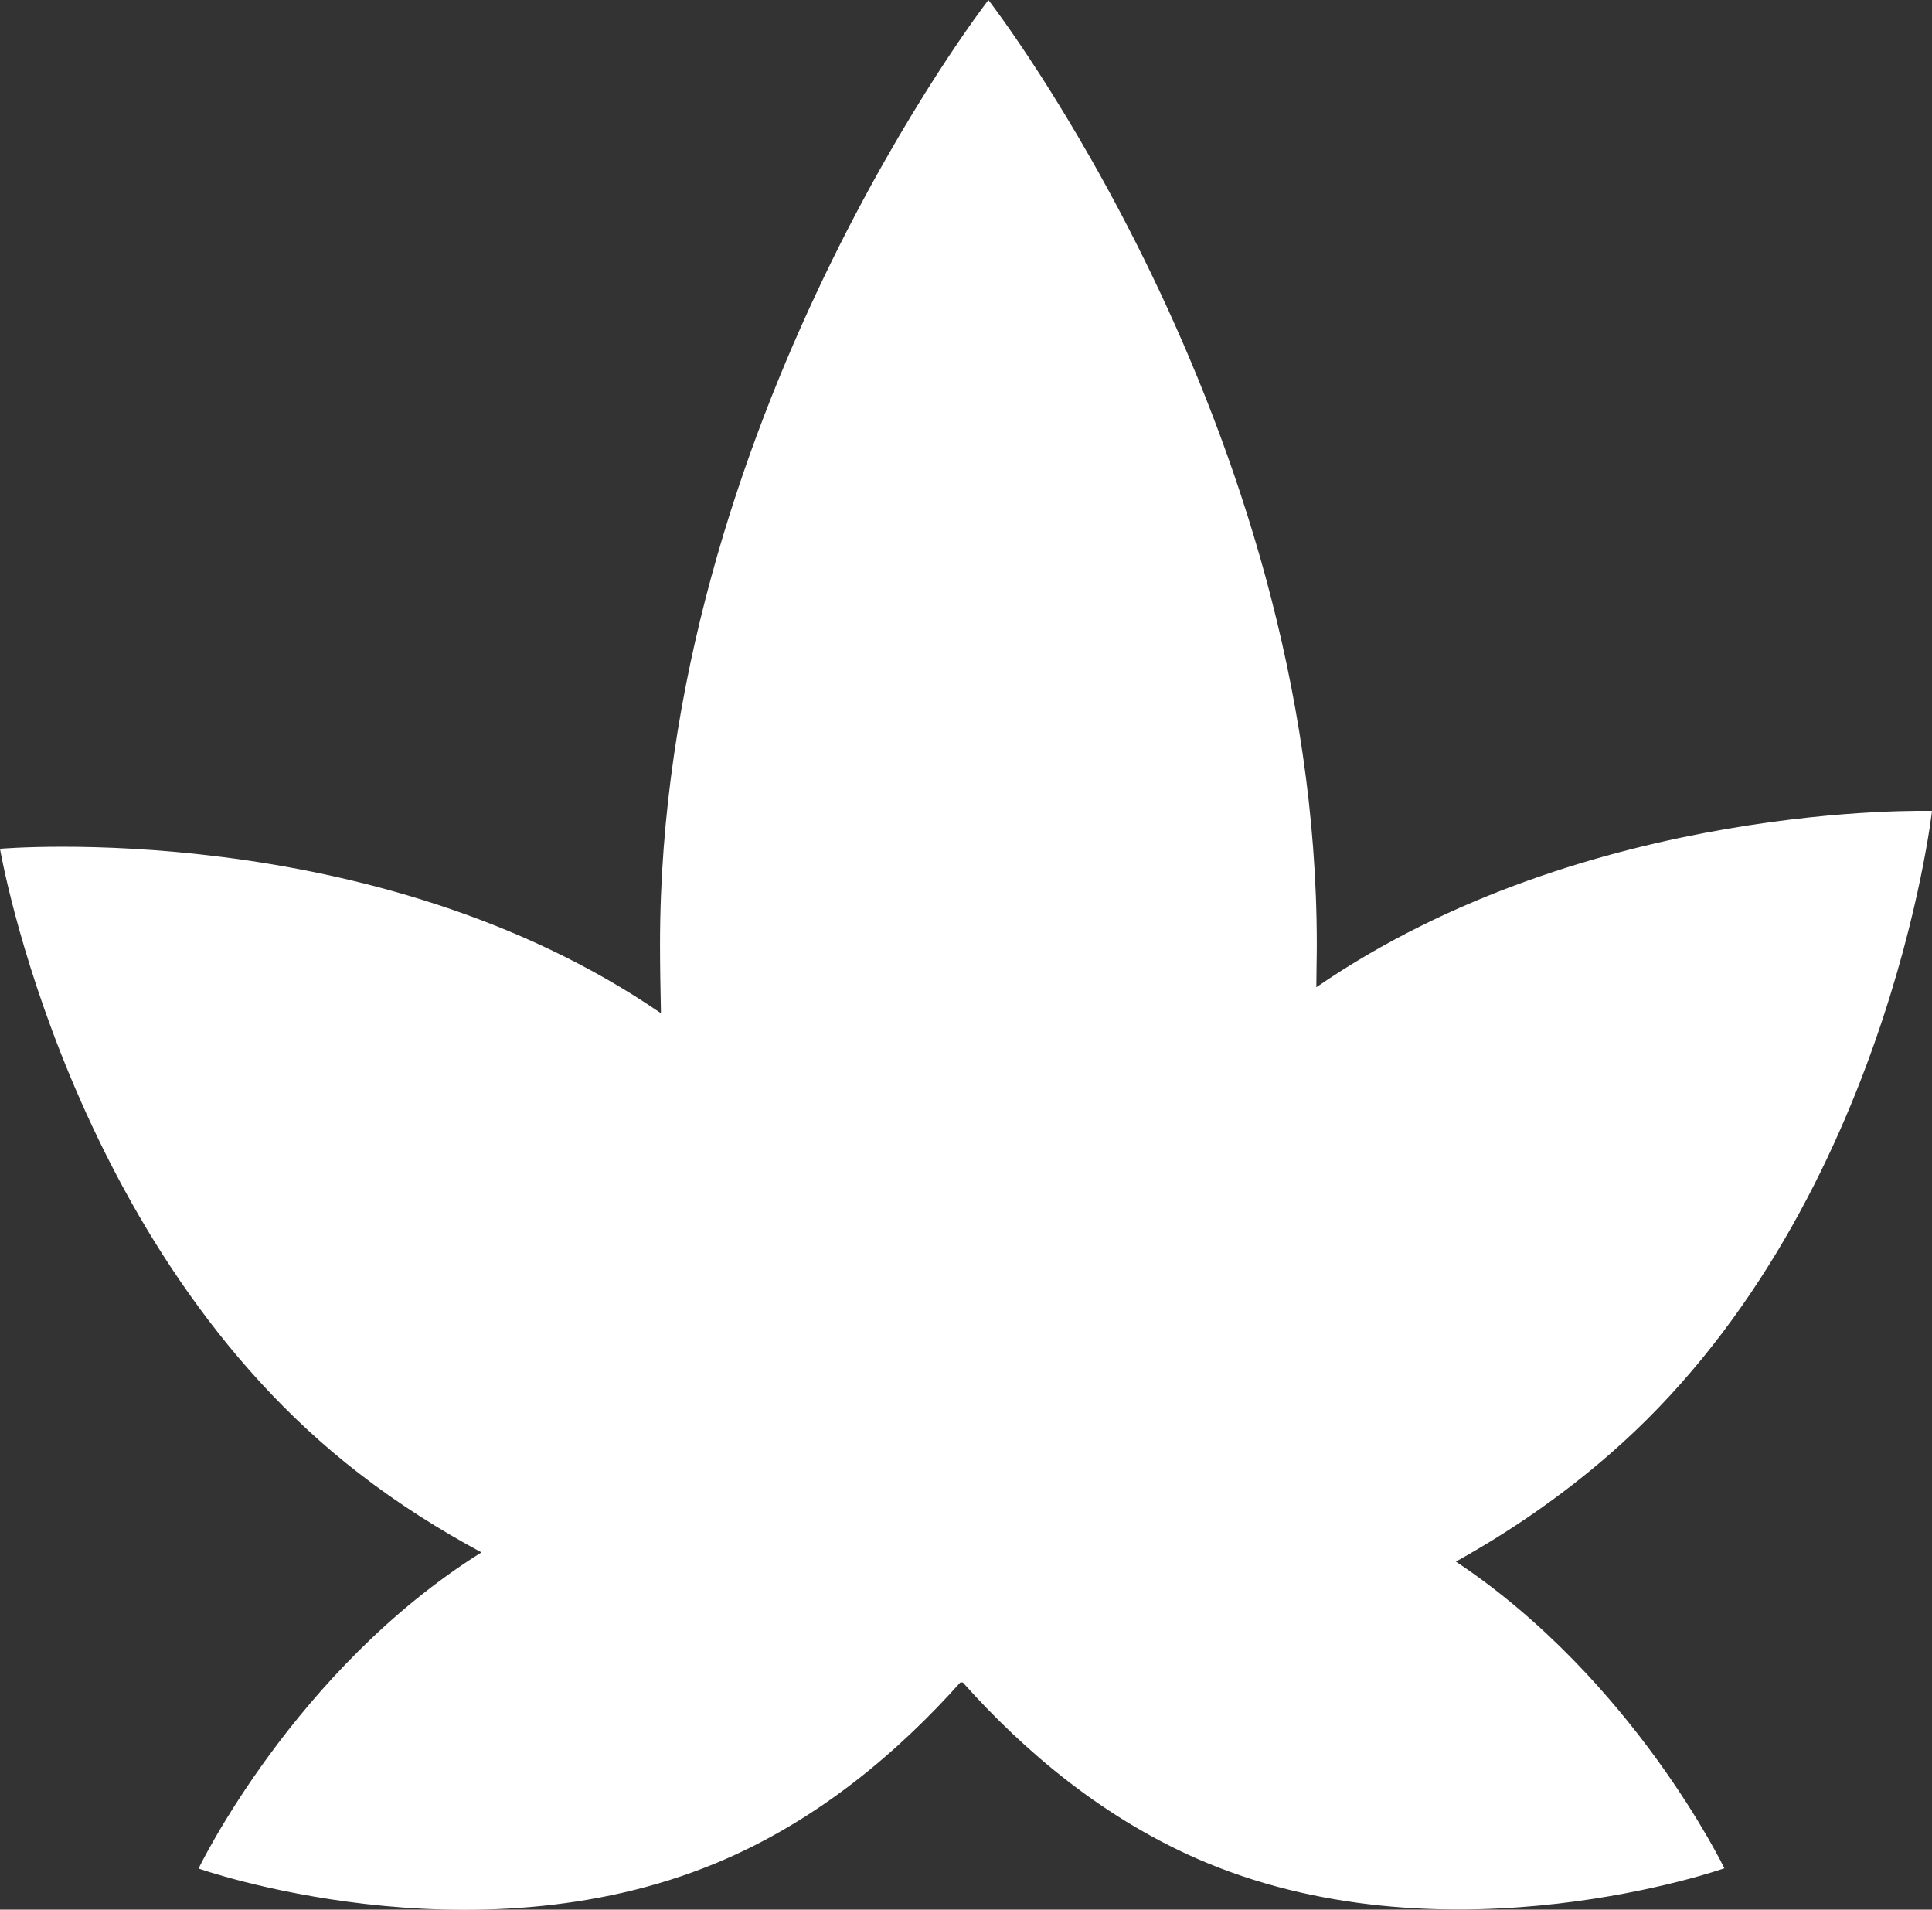
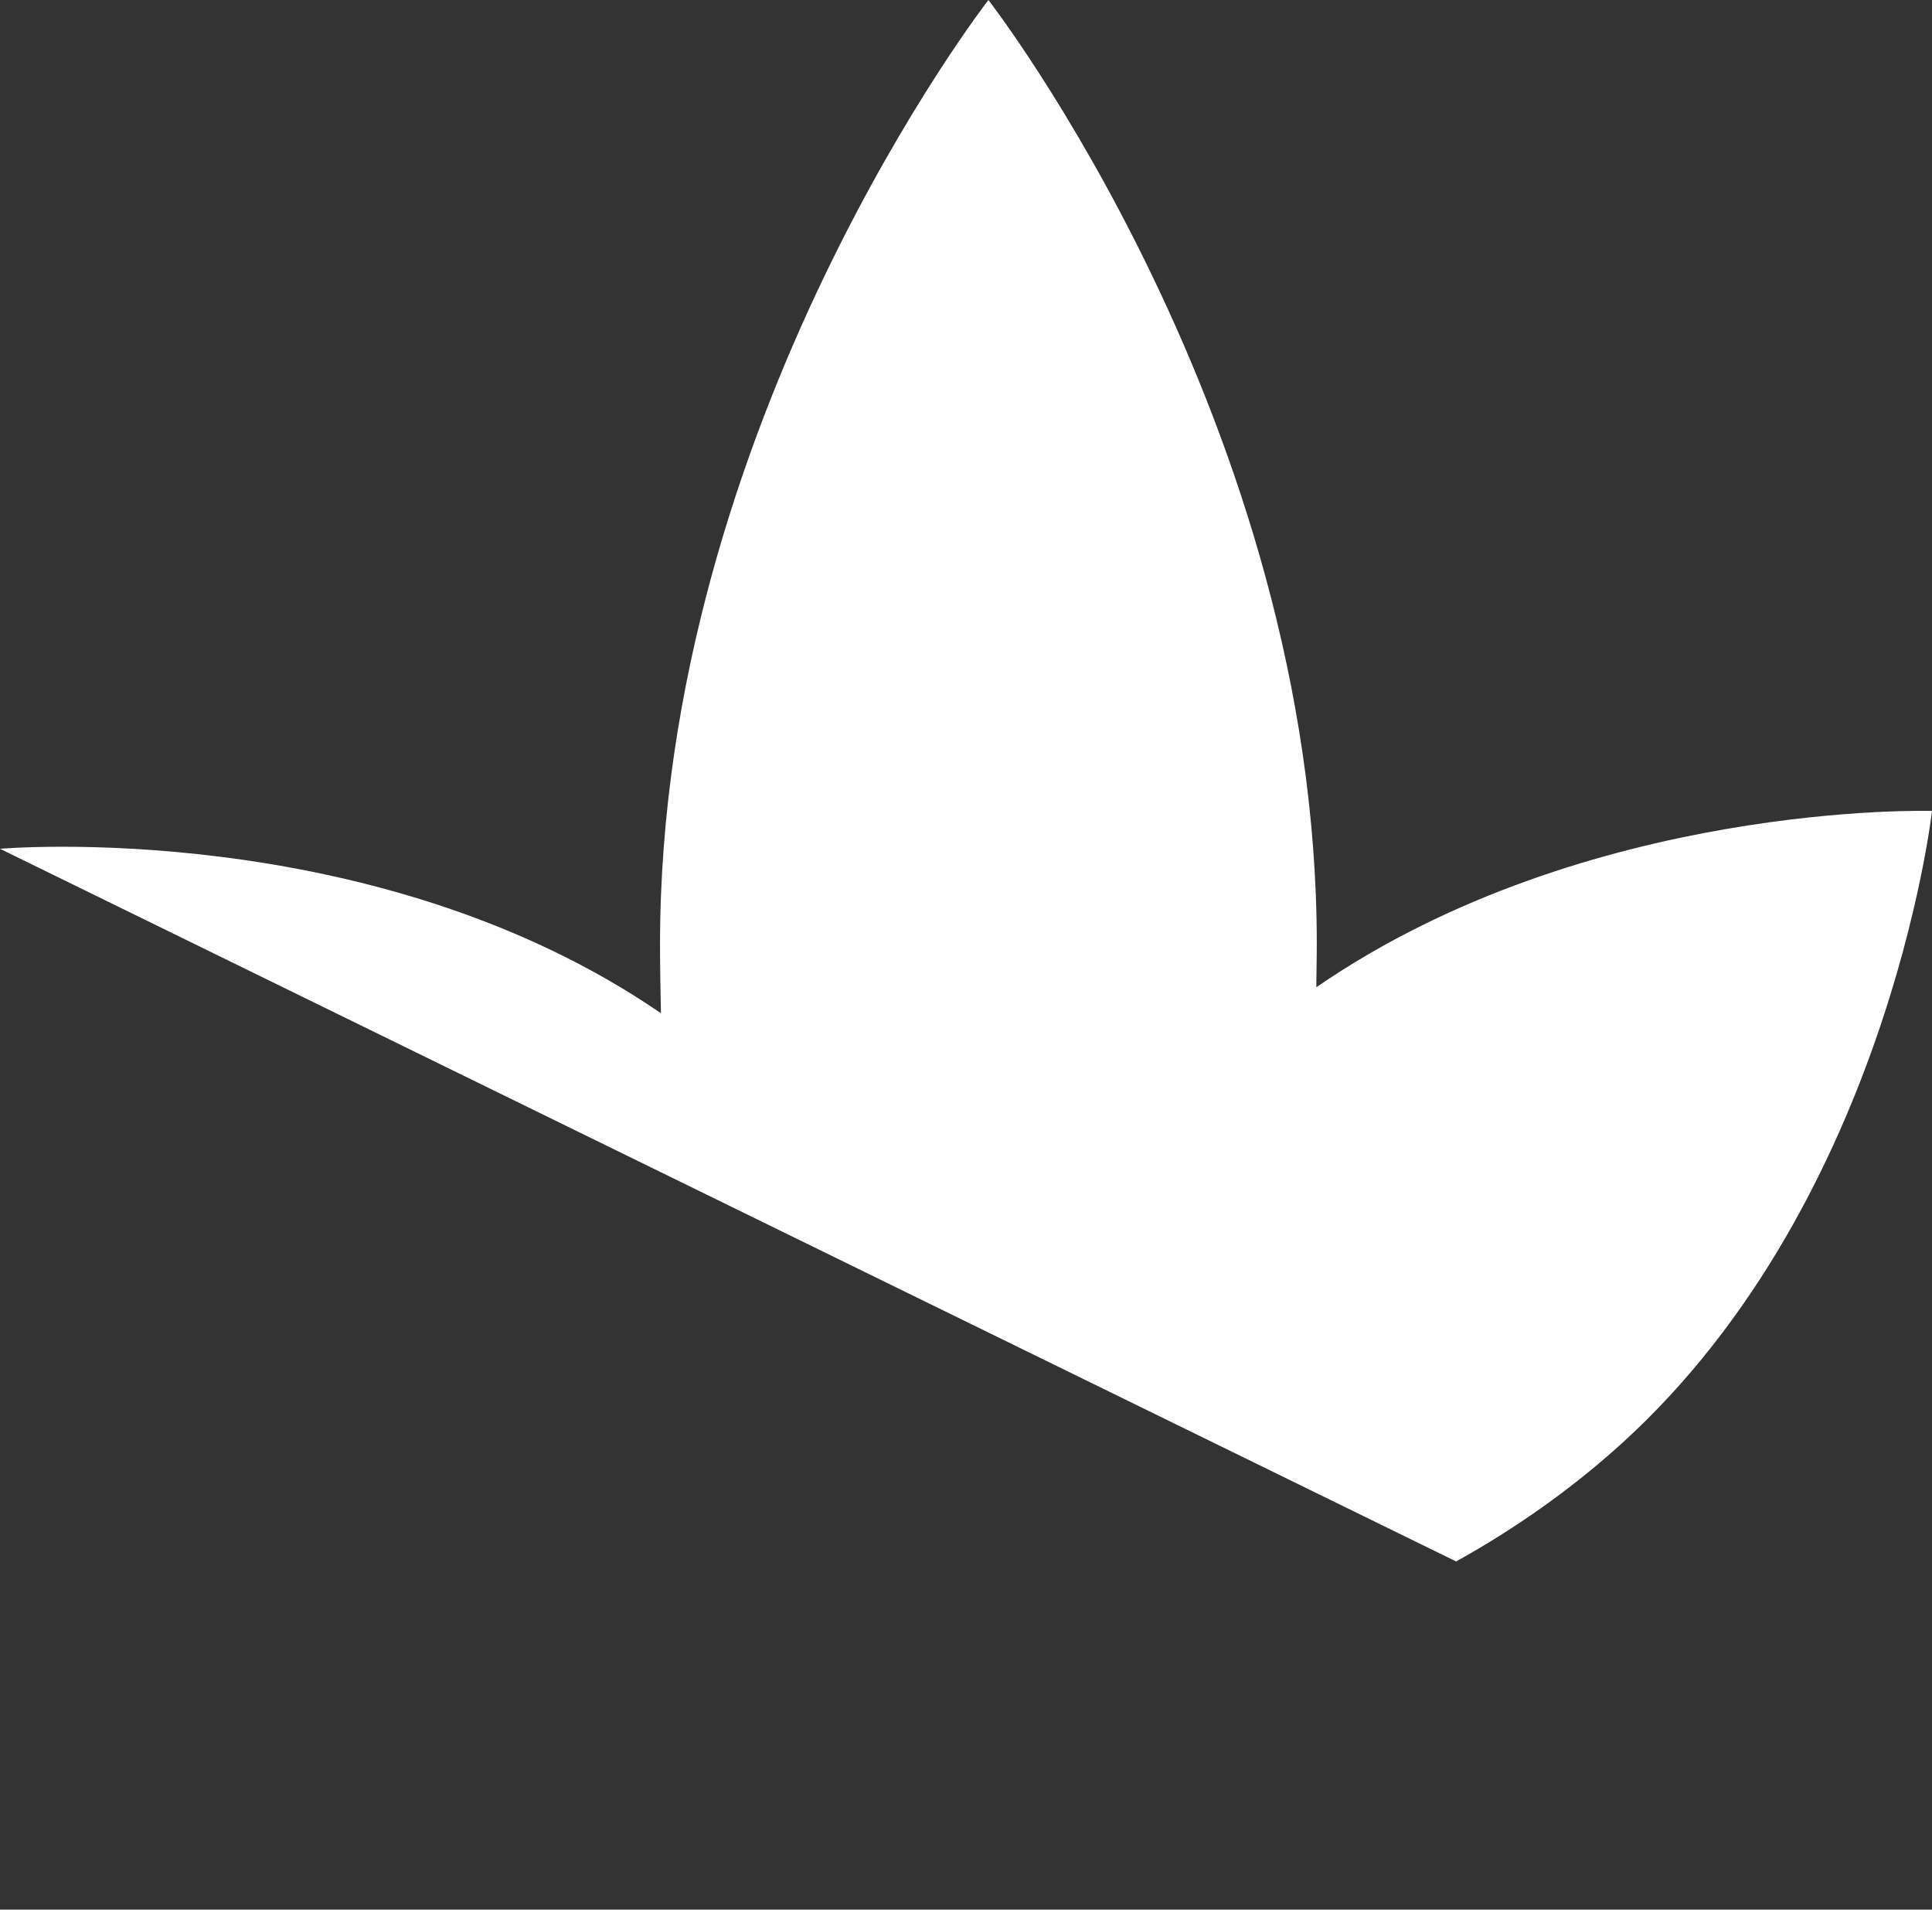
<svg xmlns="http://www.w3.org/2000/svg" id="Layer_2" viewBox="0 0 83.19 82.21">
  <rect x="0" y="0" width="83.19" height="82.21" fill="#333333" stroke="none" />
  <defs>
    <style>.cls-1{fill:#fff;}</style>
  </defs>
  <g id="Layer_1-2">
-     <path class="cls-1" d="M62.7,67.22c2.23-1.24,4.45-2.74,6.58-4.59,11.96-10.37,13.91-27.72,13.91-27.72,0,0-14.82-.45-26.51,7.59,0-.61.02-1.22.02-1.85C56.7,18.2,42.56,0,42.56,0c0,0-14.14,18.2-14.14,40.65,0,1.02.02,2.01.04,2.97C16.09,35.13,0,36.54,0,36.54c0,0,2.93,17.22,15.46,26.89,1.69,1.31,3.47,2.43,5.27,3.4-8.07,5.06-12.18,13.61-12.18,13.61,0,0,11.71,4.14,22.25-.22,4.44-1.83,7.95-4.88,10.55-7.79.04,0,.08,0,.11,0,2.59,2.91,6.11,5.95,10.54,7.78,10.54,4.35,22.25.22,22.25.22,0,0-3.9-8.11-11.57-13.21Z" />
+     <path class="cls-1" d="M62.7,67.22c2.23-1.24,4.45-2.74,6.58-4.59,11.96-10.37,13.91-27.72,13.91-27.72,0,0-14.82-.45-26.51,7.59,0-.61.02-1.22.02-1.85C56.7,18.2,42.56,0,42.56,0c0,0-14.14,18.2-14.14,40.65,0,1.02.02,2.01.04,2.97C16.09,35.13,0,36.54,0,36.54Z" />
  </g>
</svg>